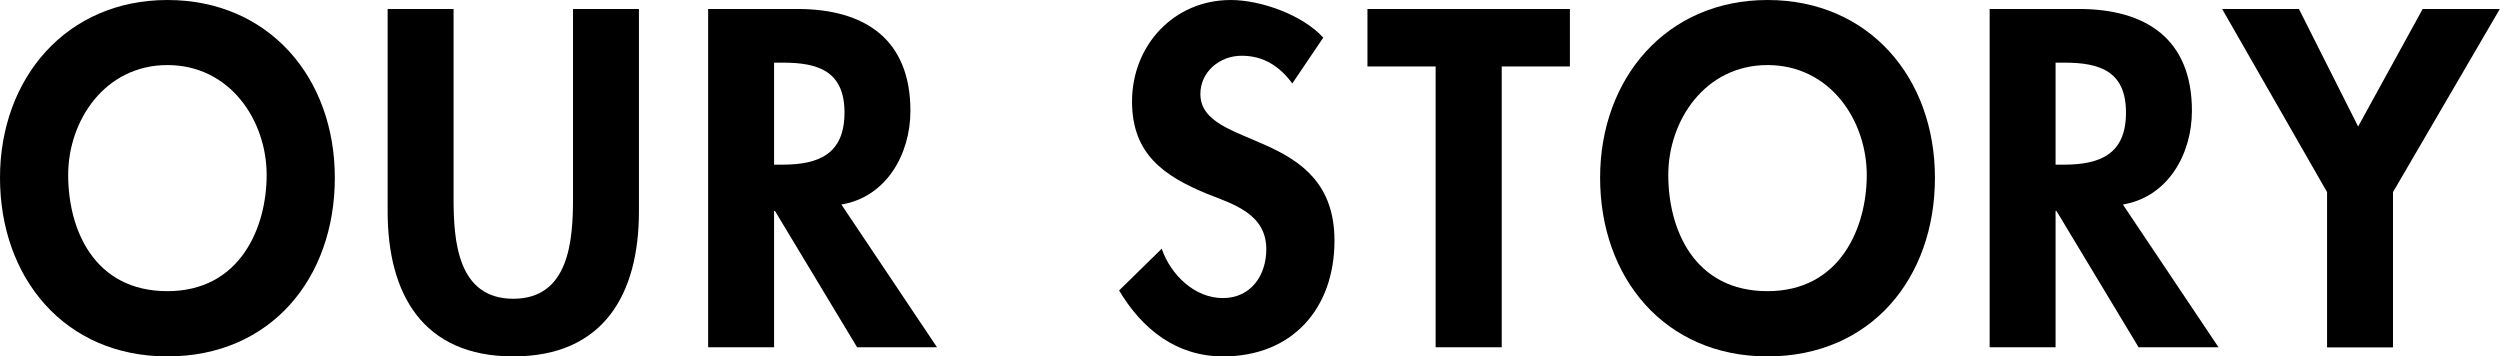
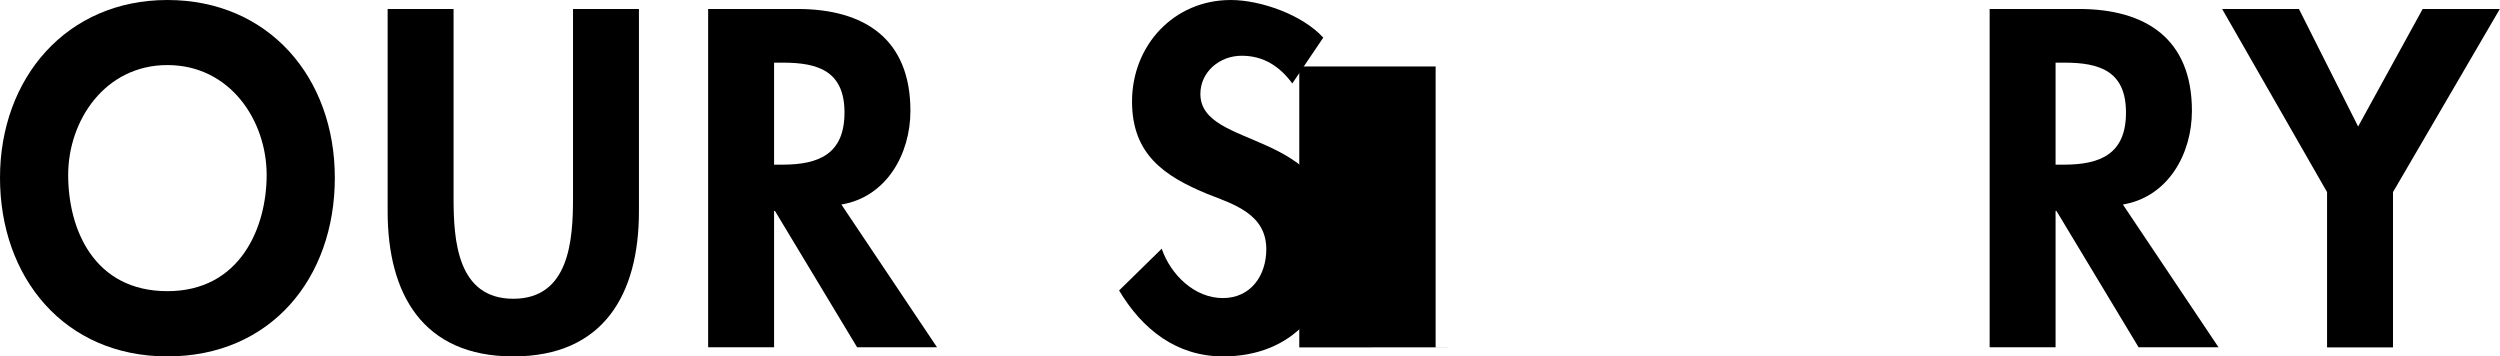
<svg xmlns="http://www.w3.org/2000/svg" id="_レイヤー_2" data-name="レイヤー 2" viewBox="0 0 144.85 20.65">
  <g id="_文字" data-name="文字">
    <g>
      <path d="m9.7,20.65C3.72,20.65,0,16.07,0,10.3S3.85,0,9.7,0s9.7,4.47,9.7,10.3-3.72,10.35-9.7,10.35Zm0-16.88c-3.61,0-5.75,3.2-5.75,6.37s1.51,6.73,5.75,6.73,5.75-3.72,5.75-6.73c0-3.17-2.13-6.37-5.75-6.37Z" />
      <path d="m22.46.52h3.82v10.97c0,2.42.21,5.82,3.46,5.82s3.46-3.41,3.46-5.82V.52h3.82v11.73c0,4.78-2.03,8.4-7.28,8.4s-7.28-3.62-7.28-8.4V.52Z" />
      <path d="m54.29,20.12h-4.63l-4.76-7.9h-.05v7.9h-3.82V.52h5.17c3.87,0,6.55,1.72,6.55,5.9,0,2.5-1.38,4.99-4,5.43l5.54,8.27Zm-9.44-10.58h.49c2.11,0,3.59-.62,3.59-3.02s-1.53-2.89-3.56-2.89h-.52v5.9Z" />
      <path d="m74.88,4.84c-.73-.99-1.66-1.61-2.94-1.61s-2.39.94-2.39,2.21c0,3.3,7.77,1.92,7.77,8.5,0,3.93-2.44,6.71-6.45,6.71-2.7,0-4.68-1.56-6.03-3.82l2.47-2.42c.52,1.51,1.9,2.86,3.54,2.86s2.52-1.33,2.52-2.83c0-2.03-1.87-2.6-3.41-3.2-2.52-1.04-4.37-2.31-4.37-5.36,0-3.25,2.42-5.88,5.72-5.88,1.74,0,4.16.86,5.36,2.18l-1.79,2.65Z" />
-       <path d="m87,20.12h-3.82V3.85h-3.95V.52h11.73v3.33h-3.95v16.28Z" />
-       <path d="m102.41,20.65c-5.98,0-9.7-4.58-9.7-10.35s3.85-10.3,9.7-10.3,9.7,4.47,9.7,10.3-3.72,10.35-9.7,10.35Zm0-16.88c-3.61,0-5.75,3.2-5.75,6.37s1.51,6.73,5.75,6.73,5.75-3.72,5.75-6.73c0-3.17-2.13-6.37-5.75-6.37Z" />
+       <path d="m87,20.12h-3.82V3.85h-3.95V.52v3.33h-3.95v16.28Z" />
      <path d="m128.54,20.12h-4.63l-4.76-7.9h-.05v7.9h-3.82V.52h5.17c3.87,0,6.55,1.72,6.55,5.9,0,2.5-1.38,4.99-4,5.43l5.54,8.27Zm-9.44-10.58h.49c2.11,0,3.59-.62,3.59-3.02s-1.53-2.89-3.56-2.89h-.52v5.9Z" />
      <path d="m128.75.52h4.45l3.43,6.81,3.74-6.81h4.47l-6.19,10.61v9h-3.82v-9l-6.08-10.61Z" />
    </g>
  </g>
</svg>